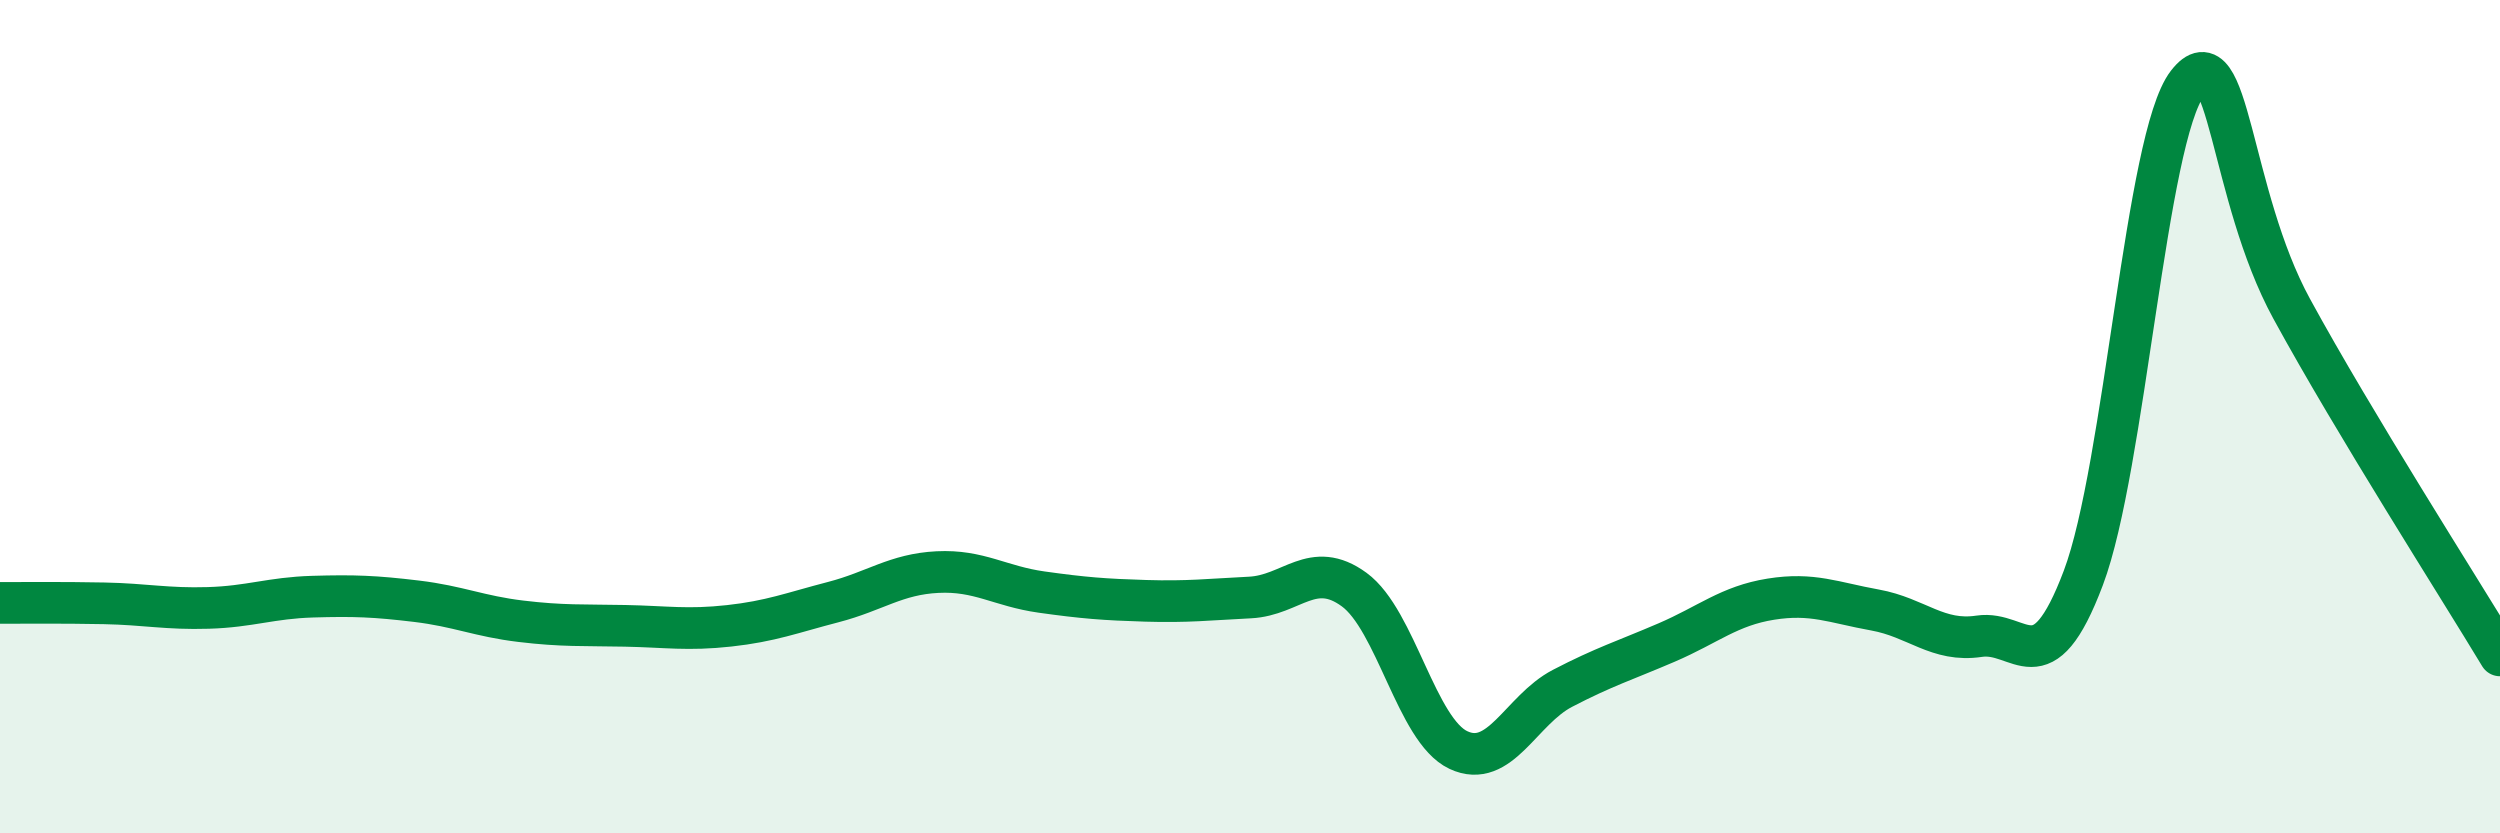
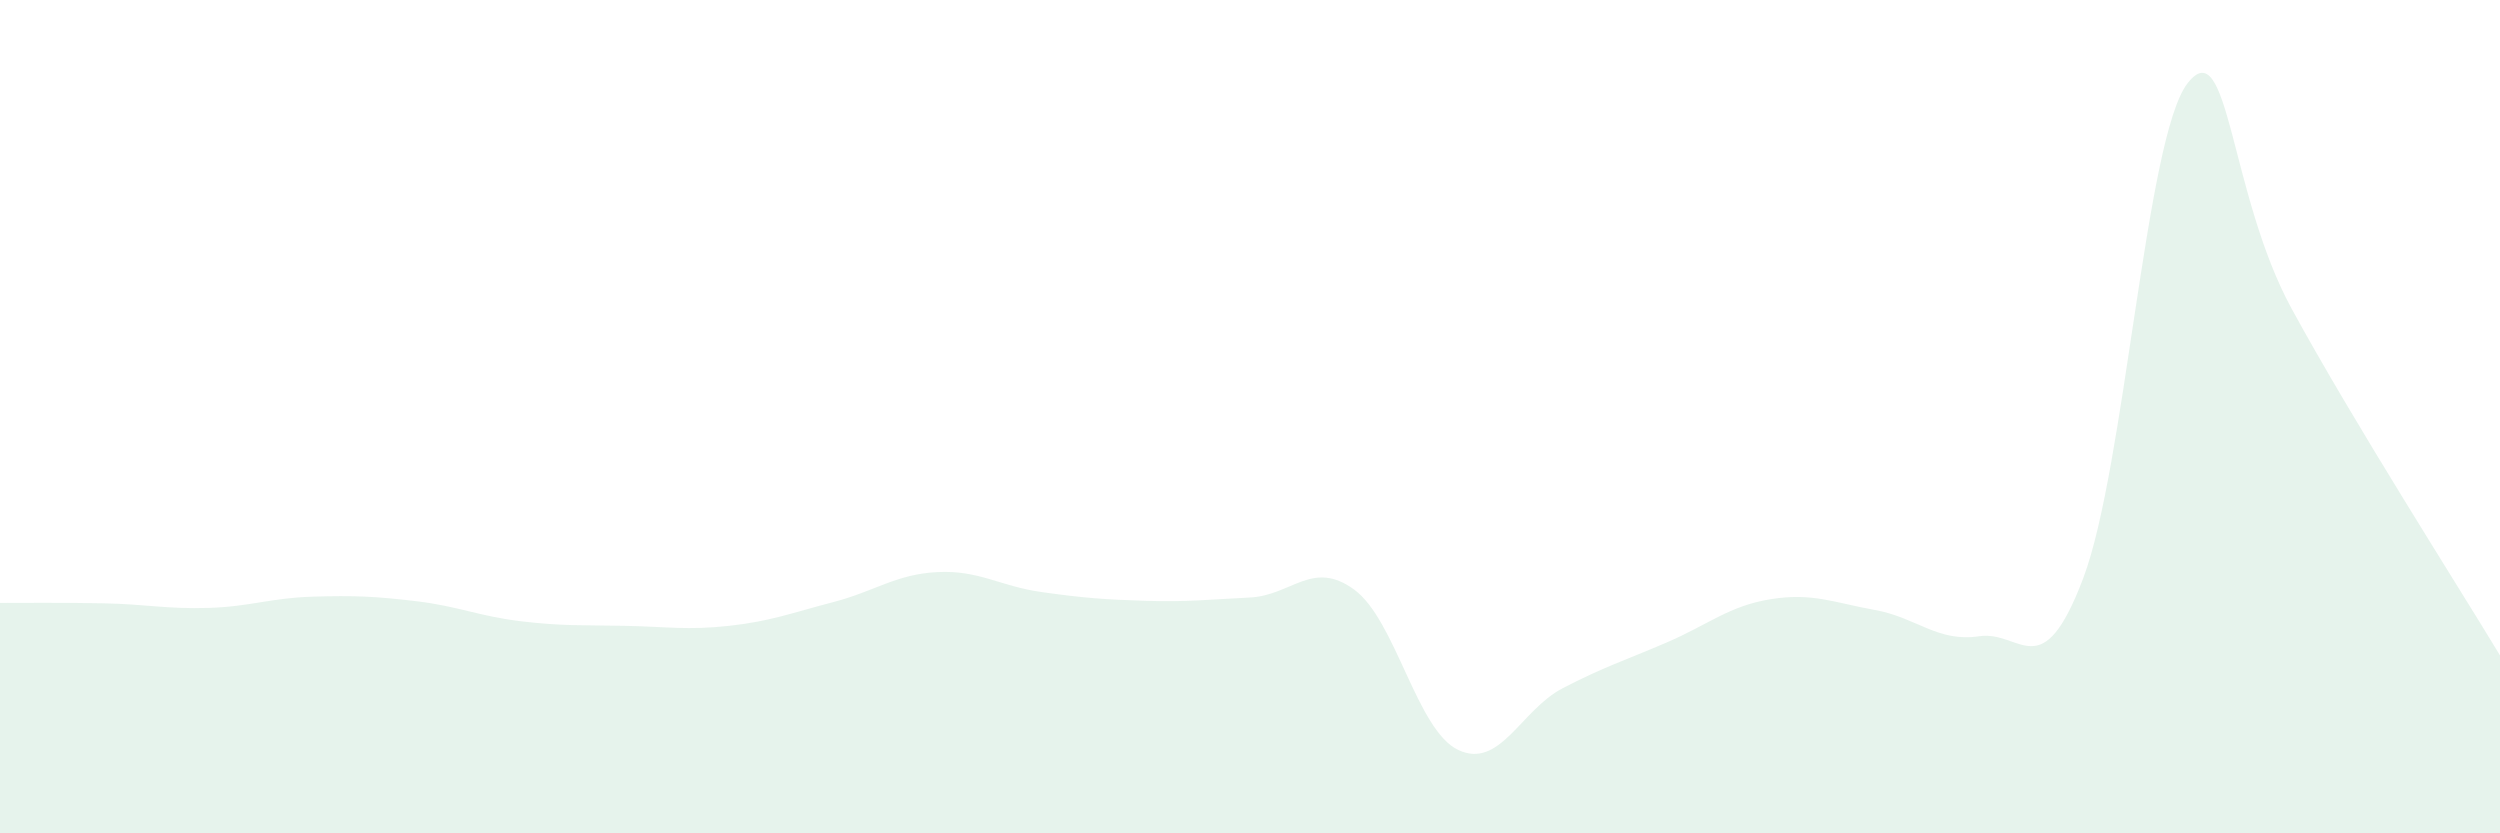
<svg xmlns="http://www.w3.org/2000/svg" width="60" height="20" viewBox="0 0 60 20">
  <path d="M 0,14.47 C 0.5,14.47 1.5,14.46 2.5,14.48 C 3.5,14.5 4,14.62 5,14.59 C 6,14.56 6.5,14.35 7.5,14.32 C 8.5,14.29 9,14.31 10,14.43 C 11,14.55 11.5,14.79 12.5,14.91 C 13.5,15.03 14,15 15,15.02 C 16,15.04 16.5,15.13 17.5,15.02 C 18.5,14.91 19,14.71 20,14.45 C 21,14.19 21.5,13.78 22.5,13.73 C 23.5,13.68 24,14.07 25,14.21 C 26,14.35 26.5,14.39 27.5,14.42 C 28.5,14.45 29,14.39 30,14.34 C 31,14.29 31.5,13.42 32.5,14.15 C 33.5,14.88 34,17.53 35,18 C 36,18.47 36.5,17.04 37.5,16.52 C 38.5,16 39,15.85 40,15.42 C 41,14.99 41.5,14.54 42.5,14.38 C 43.5,14.22 44,14.46 45,14.64 C 46,14.82 46.5,15.42 47.5,15.27 C 48.5,15.12 49,16.52 50,13.87 C 51,11.22 51.5,3.29 52.5,2 C 53.5,0.71 53.5,4.66 55,7.41 C 56.5,10.16 59,14.07 60,15.73L60 20L0 20Z" fill="#008740" opacity="0.1" stroke-linecap="round" stroke-linejoin="round" />
-   <path d="M 0,14.47 C 0.5,14.47 1.5,14.46 2.5,14.48 C 3.5,14.5 4,14.62 5,14.59 C 6,14.56 6.5,14.35 7.5,14.32 C 8.5,14.29 9,14.31 10,14.43 C 11,14.55 11.5,14.79 12.5,14.91 C 13.5,15.03 14,15 15,15.02 C 16,15.04 16.5,15.13 17.5,15.02 C 18.5,14.91 19,14.71 20,14.45 C 21,14.19 21.5,13.78 22.5,13.73 C 23.5,13.68 24,14.07 25,14.21 C 26,14.35 26.5,14.39 27.5,14.42 C 28.5,14.45 29,14.39 30,14.34 C 31,14.29 31.5,13.42 32.5,14.15 C 33.5,14.88 34,17.53 35,18 C 36,18.47 36.5,17.04 37.5,16.52 C 38.5,16 39,15.85 40,15.42 C 41,14.99 41.5,14.54 42.5,14.38 C 43.5,14.22 44,14.46 45,14.64 C 46,14.82 46.5,15.42 47.5,15.27 C 48.5,15.12 49,16.52 50,13.87 C 51,11.22 51.5,3.29 52.5,2 C 53.5,0.71 53.5,4.66 55,7.41 C 56.5,10.16 59,14.07 60,15.73" stroke="#008740" stroke-width="1" fill="none" stroke-linecap="round" stroke-linejoin="round" />
</svg>